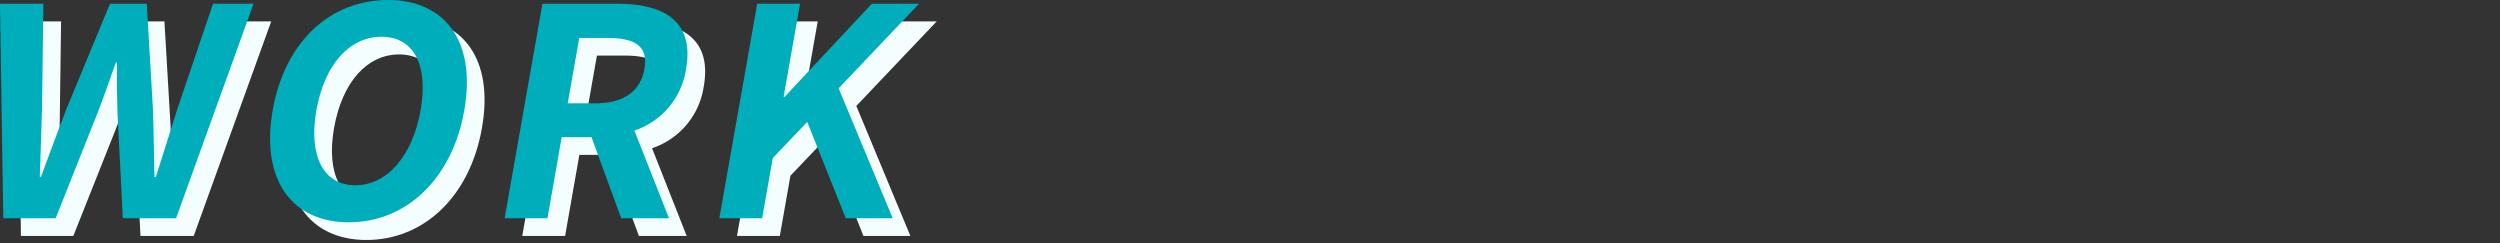
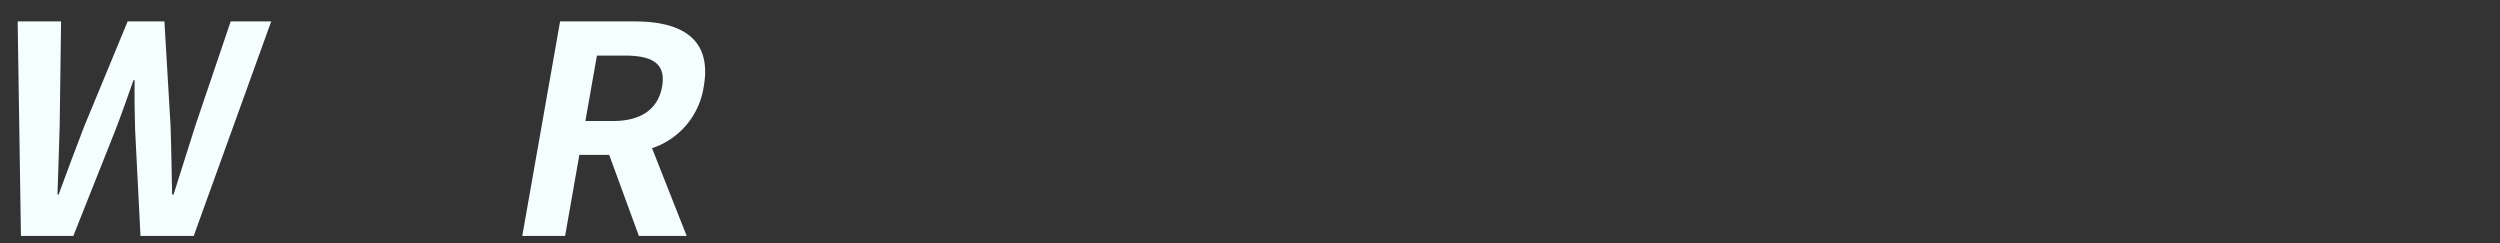
<svg xmlns="http://www.w3.org/2000/svg" width="325" height="31.586" viewBox="0 0 325 31.586">
  <rect x="0" y="0" width="325" height="31.586" fill="#333333" stroke="none" />
  <defs>
    <clipPath id="clip-path">
      <rect id="長方形_31964" data-name="長方形 31964" width="119.469" height="28.901" fill="#f5feff" />
    </clipPath>
    <clipPath id="clip-path-2">
-       <rect id="長方形_31964-2" data-name="長方形 31964" width="119.469" height="28.901" fill="#00aebb" />
-     </clipPath>
+       </clipPath>
  </defs>
  <g id="グループ_14485" data-name="グループ 14485" transform="translate(-682 24191)">
    <g id="グループ_14465" data-name="グループ 14465" transform="translate(682 -24191)">
      <g id="グループ_14464" data-name="グループ 14464" transform="translate(2.296 2.296)">
        <g id="グループ_14462" data-name="グループ 14462" transform="translate(0 0)" clip-path="url(#clip-path)">
          <path id="パス_30011" data-name="パス 30011" d="M0,1.134H5.644L5.462,14.757c-.1,2.935-.17,5.87-.287,8.881h.151c1.095-3.01,2.221-5.983,3.334-8.881L14.3,1.134h4.779l.8,13.623c.1,2.86.131,5.87.2,8.881h.188c.945-3.01,1.883-5.983,2.808-8.881L27.693,1.134h5.268L22.888,29.019H15.966l-.695-13.773c-.066-2.183-.1-4.328-.063-6.472h-.15c-.755,2.145-1.509,4.29-2.345,6.472L7.236,29.019H.426Z" transform="translate(0 -0.645)" fill="#f5feff" />
-           <path id="パス_30012" data-name="パス 30012" d="M81.767,14.337C83.367,5.268,89.376,0,96.75,0s11.519,5.306,9.927,14.337S99.029,28.9,91.654,28.9s-11.479-5.532-9.886-14.563m19.227,0c1.055-5.983-.948-9.558-5.087-9.558s-7.4,3.575-8.458,9.558c-1.049,5.946.915,9.746,5.054,9.746s7.443-3.8,8.492-9.746" transform="translate(-46.318 0)" fill="#f5feff" />
          <path id="パス_30013" data-name="パス 30013" d="M157.058,1.135h9.707c5.832,0,10.1,2.07,8.967,8.467a9.984,9.984,0,0,1-6.719,8.016l4.5,11.4H167.3l-3.861-10.537h-3.876L157.71,29.02h-5.569Zm6.9,12.945c3.575,0,5.835-1.505,6.359-4.478.531-3.01-1.284-4.026-4.859-4.026h-3.612l-1.5,8.5Z" transform="translate(-86.542 -0.646)" fill="#f5feff" />
-           <path id="パス_30014" data-name="パス 30014" d="M221.812,1.134h5.569l-2.136,12.118h.113L236.712,1.134h6.133L232.4,12.123l7.029,16.9h-6.1l-5.014-12.531-4.479,4.7-1.38,7.827h-5.569Z" transform="translate(-123.375 -0.645)" fill="#f5feff" />
        </g>
      </g>
      <g id="グループ_14463" data-name="グループ 14463" transform="translate(0 0)">
        <g id="グループ_14462-2" data-name="グループ 14462" transform="translate(0 0)" clip-path="url(#clip-path-2)">
-           <path id="パス_30011-2" data-name="パス 30011" d="M0,1.134H5.644L5.462,14.757c-.1,2.935-.17,5.87-.287,8.881h.151c1.095-3.01,2.221-5.983,3.334-8.881L14.3,1.134h4.779l.8,13.623c.1,2.86.131,5.87.2,8.881h.188c.945-3.01,1.883-5.983,2.808-8.881L27.693,1.134h5.268L22.888,29.019H15.966l-.695-13.773c-.066-2.183-.1-4.328-.063-6.472h-.15c-.755,2.145-1.509,4.29-2.345,6.472L7.236,29.019H.426Z" transform="translate(0 -0.645)" fill="#00aebb" />
          <path id="パス_30012-2" data-name="パス 30012" d="M81.767,14.337C83.367,5.268,89.376,0,96.75,0s11.519,5.306,9.927,14.337S99.029,28.9,91.654,28.9s-11.479-5.532-9.886-14.563m19.227,0c1.055-5.983-.948-9.558-5.087-9.558s-7.4,3.575-8.458,9.558c-1.049,5.946.915,9.746,5.054,9.746s7.443-3.8,8.492-9.746" transform="translate(-46.318 0)" fill="#00aebb" />
-           <path id="パス_30013-2" data-name="パス 30013" d="M157.058,1.135h9.707c5.832,0,10.1,2.07,8.967,8.467a9.984,9.984,0,0,1-6.719,8.016l4.5,11.4H167.3l-3.861-10.537h-3.876L157.71,29.02h-5.569Zm6.9,12.945c3.575,0,5.835-1.505,6.359-4.478.531-3.01-1.284-4.026-4.859-4.026h-3.612l-1.5,8.5Z" transform="translate(-86.542 -0.646)" fill="#00aebb" />
+           <path id="パス_30013-2" data-name="パス 30013" d="M157.058,1.135h9.707c5.832,0,10.1,2.07,8.967,8.467a9.984,9.984,0,0,1-6.719,8.016l4.5,11.4H167.3l-3.861-10.537h-3.876L157.71,29.02h-5.569Zc3.575,0,5.835-1.505,6.359-4.478.531-3.01-1.284-4.026-4.859-4.026h-3.612l-1.5,8.5Z" transform="translate(-86.542 -0.646)" fill="#00aebb" />
          <path id="パス_30014-2" data-name="パス 30014" d="M221.812,1.134h5.569l-2.136,12.118h.113L236.712,1.134h6.133L232.4,12.123l7.029,16.9h-6.1l-5.014-12.531-4.479,4.7-1.38,7.827h-5.569Z" transform="translate(-123.375 -0.645)" fill="#00aebb" />
        </g>
      </g>
    </g>
    <rect id="長方形_31967" data-name="長方形 31967" width="325" height="31.586" transform="translate(682 -24191)" fill="none" />
  </g>
</svg>